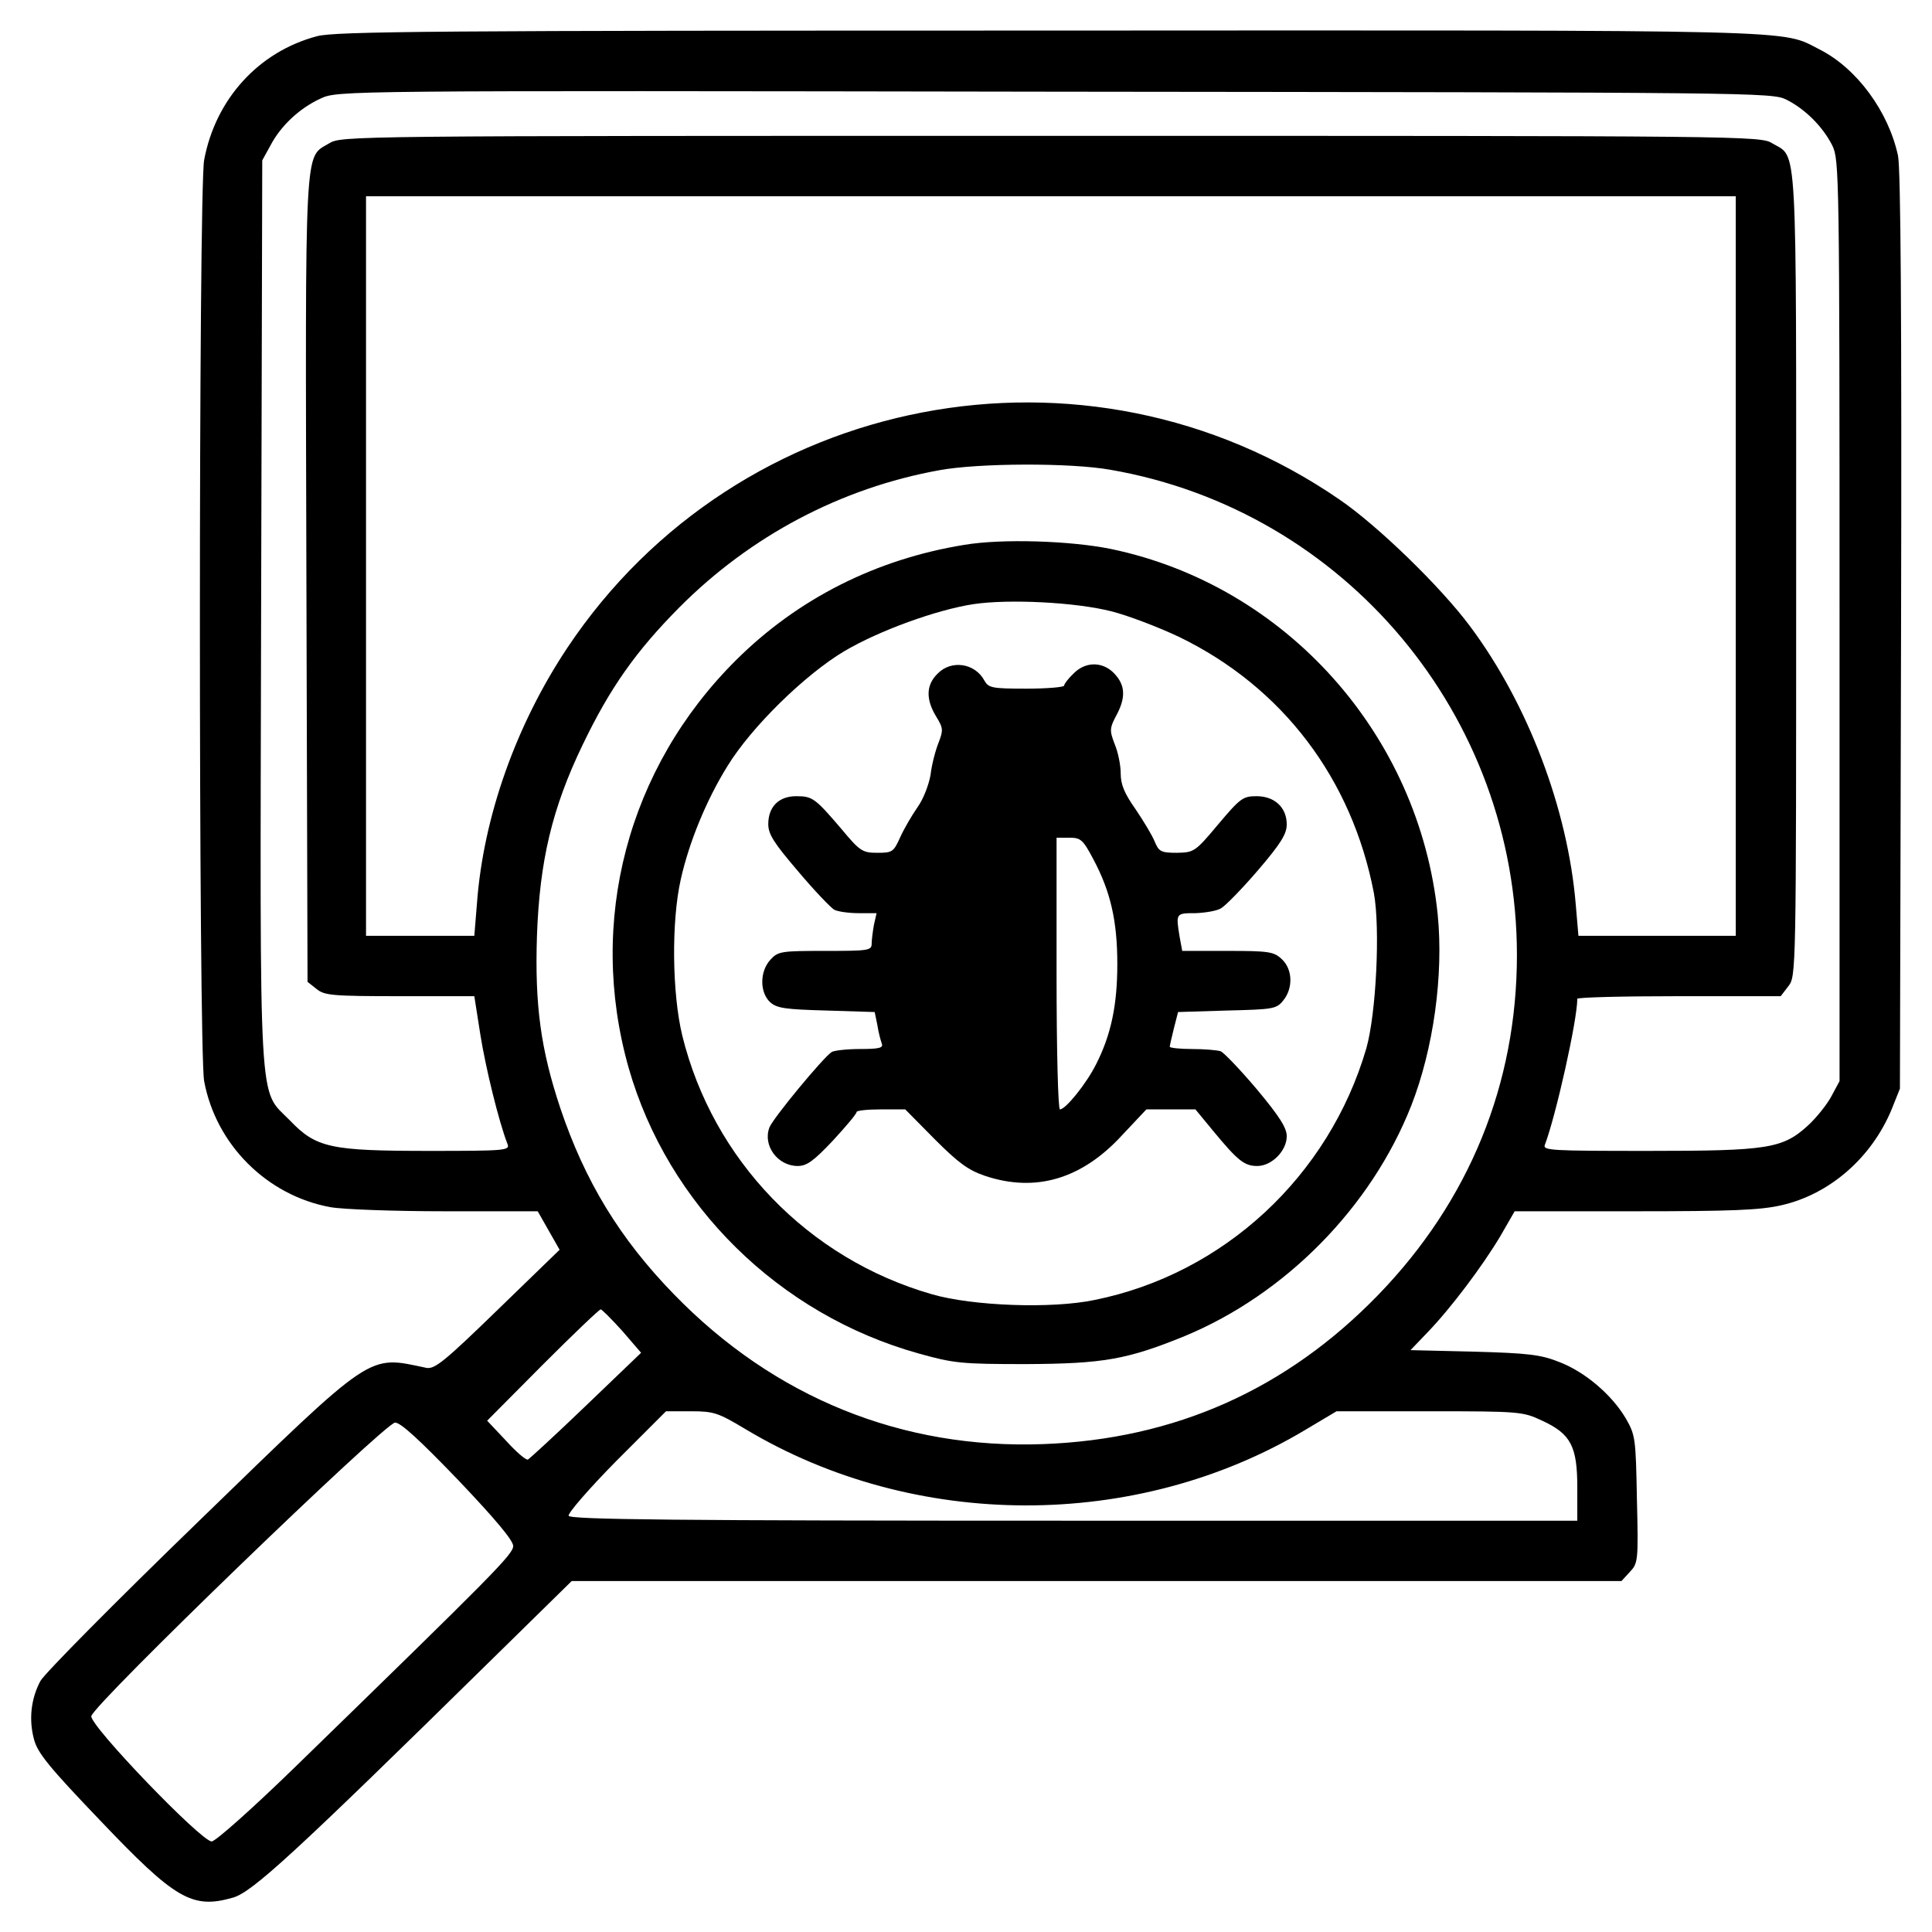
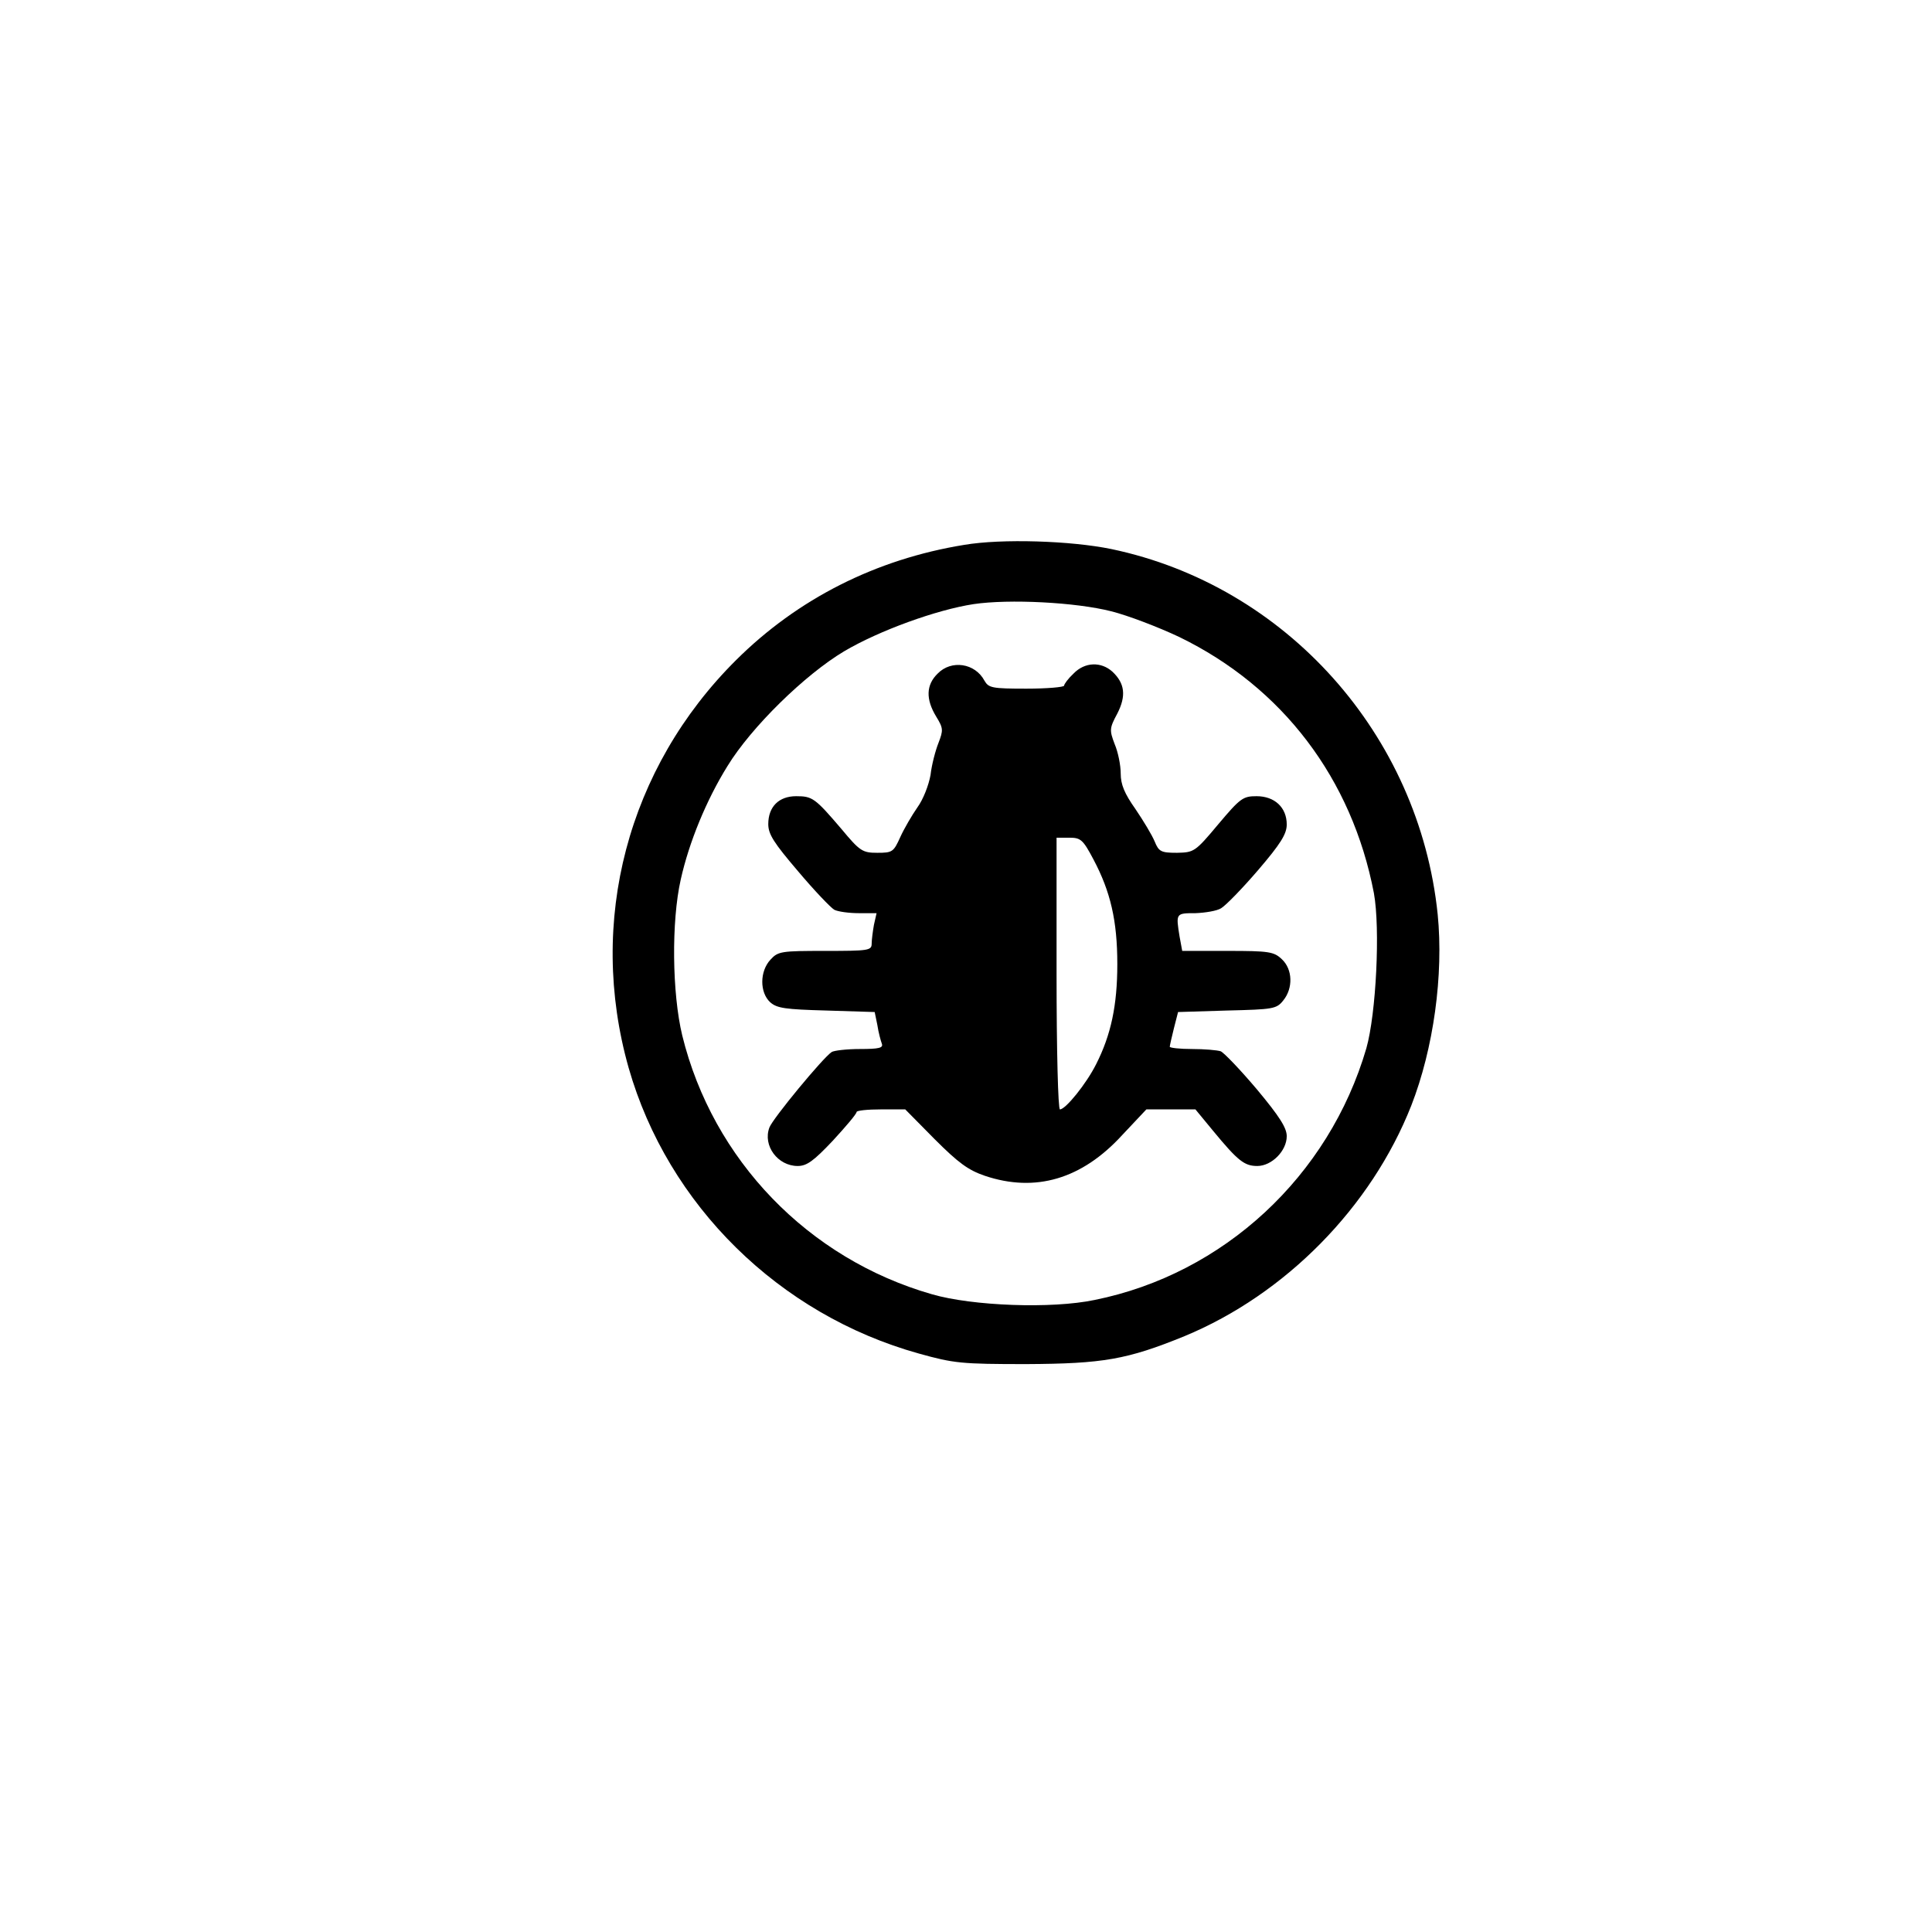
<svg xmlns="http://www.w3.org/2000/svg" version="1.0" width="512pt" height="512pt" viewBox="0 0 512 512" preserveAspectRatio="xMidYMid meet">
  <g transform="translate(0,512) scale(0.1,-0.1)" fill="#000000" stroke="none">
-     <path d="M840 5024 c-155 -41 -269 -167 -299 -328 -15 -83 -15 -2359 0 -2441 31 -168 166 -303 334 -334 32 -6 169 -11 304 -11 l246 0 29 -51 29 -51 -164 -159 c-141 -137 -167 -158 -189 -154 -157 33 -135 48 -604 -407 -221 -214 -409 -404 -419 -423 -25 -47 -31 -102 -17 -154 9 -36 40 -74 176 -216 198 -208 243 -235 351 -204 51 14 162 116 683 628 l215 211 1391 0 1391 0 22 24 c22 23 23 29 19 193 -3 162 -4 170 -30 215 -37 62 -108 123 -177 149 -48 19 -81 23 -225 27 l-168 4 45 47 c61 63 146 176 193 255 l38 66 319 0 c255 0 332 3 388 16 128 29 239 126 292 254 l22 55 3 1210 c2 840 -1 1226 -8 1262 -25 117 -109 232 -208 282 -105 53 -6 51 -2042 50 -1626 0 -1893 -2 -1940 -15z m3894 -168 c50 -25 97 -72 122 -122 18 -38 19 -72 19 -1259 l0 -1220 -22 -41 c-12 -22 -40 -57 -62 -77 -67 -61 -106 -67 -424 -67 -255 0 -279 1 -273 16 29 76 86 330 86 387 0 4 121 7 269 7 l270 0 20 26 c21 27 21 29 21 1091 0 1175 4 1103 -63 1143 -31 20 -65 20 -1912 20 -1868 0 -1880 0 -1913 -20 -66 -40 -63 19 -60 -1156 l3 -1066 24 -19 c21 -17 41 -19 221 -19 l197 0 16 -102 c14 -88 49 -231 72 -290 7 -17 -7 -18 -207 -18 -263 0 -300 8 -370 81 -84 86 -79 -4 -76 1350 l3 1194 22 40 c28 53 78 99 133 124 45 21 52 21 1945 18 1857 -2 1901 -2 1939 -21z m-134 -1236 l0 -980 -209 0 -208 0 -7 82 c-21 254 -127 533 -280 738 -78 105 -245 267 -346 336 -671 462 -1594 285 -2046 -392 -136 -204 -223 -448 -240 -678 l-7 -86 -143 0 -144 0 0 980 0 980 1815 0 1815 0 0 -980z m-1657 255 c622 -108 1077 -652 1077 -1286 0 -341 -126 -651 -367 -900 -243 -251 -539 -383 -888 -396 -374 -14 -713 123 -979 397 -144 148 -236 300 -301 493 -52 156 -68 273 -62 457 7 198 40 338 121 506 73 152 142 249 256 364 189 190 429 317 690 364 104 19 347 20 453 1z m-1294 -2282 l50 -58 -146 -140 c-80 -77 -150 -141 -154 -143 -5 -2 -31 20 -58 50 l-50 53 147 148 c81 81 150 147 154 147 3 0 29 -26 57 -57z m326 -260 c448 -269 1036 -270 1483 -3 l84 50 246 0 c241 0 248 -1 299 -25 76 -35 93 -68 93 -177 l0 -88 -1334 0 c-1058 0 -1335 3 -1339 13 -3 6 54 72 126 145 l132 132 66 0 c61 0 72 -4 144 -47z m-761 -135 c97 -102 146 -160 146 -175 0 -22 -49 -71 -573 -581 -117 -114 -216 -202 -226 -202 -28 0 -323 307 -319 332 4 30 778 777 805 778 15 0 65 -46 167 -152z" />
    <path d="M2555 3676 c-234 -38 -441 -143 -604 -305 -288 -286 -395 -693 -285 -1081 104 -364 399 -654 769 -757 93 -26 113 -28 285 -28 203 1 267 12 419 74 268 111 495 342 601 611 59 151 86 346 70 507 -49 476 -402 871 -865 968 -107 22 -290 28 -390 11z m390 -176 c44 -11 125 -42 180 -68 274 -133 458 -376 516 -679 17 -94 6 -319 -20 -411 -99 -339 -378 -598 -720 -667 -114 -24 -324 -16 -431 15 -328 94 -581 356 -662 686 -27 112 -29 302 -4 413 22 99 68 211 124 301 63 103 205 242 309 304 93 55 245 110 343 125 94 14 271 5 365 -19z" />
    <path d="M2485 3335 c-31 -30 -32 -68 -4 -114 19 -31 19 -36 6 -70 -8 -20 -18 -58 -21 -85 -5 -27 -19 -64 -35 -86 -14 -20 -35 -56 -45 -78 -18 -40 -21 -42 -61 -42 -39 0 -46 4 -95 63 -70 82 -77 87 -120 87 -46 0 -74 -28 -74 -74 0 -27 15 -50 79 -125 43 -51 86 -96 96 -102 10 -5 39 -9 65 -9 l47 0 -7 -31 c-3 -17 -6 -40 -6 -50 0 -18 -9 -19 -123 -19 -116 0 -125 -1 -145 -23 -29 -31 -29 -87 -1 -113 18 -16 40 -19 149 -22 l128 -4 7 -34 c3 -20 9 -42 12 -50 4 -11 -7 -14 -58 -14 -35 0 -69 -4 -75 -8 -23 -15 -156 -176 -165 -200 -18 -48 22 -102 75 -102 24 0 42 13 93 67 35 38 63 71 63 76 0 4 29 7 65 7 l64 0 78 -79 c63 -63 89 -82 133 -97 134 -45 257 -9 364 108 l64 68 65 0 65 0 47 -57 c66 -80 83 -93 117 -93 38 0 78 40 78 79 0 22 -19 52 -79 124 -44 52 -87 97 -96 101 -9 3 -43 6 -76 6 -32 0 -59 3 -59 6 0 3 5 25 11 49 l11 43 130 4 c122 3 131 4 149 27 26 32 25 82 -4 109 -21 20 -34 22 -144 22 l-120 0 -7 38 c-10 62 -10 62 42 62 26 1 57 6 68 13 12 7 56 52 98 101 60 70 76 96 76 121 0 45 -32 75 -80 75 -36 0 -43 -5 -102 -75 -61 -73 -64 -74 -109 -75 -42 0 -48 3 -59 30 -7 17 -30 55 -51 86 -29 41 -39 65 -39 94 0 22 -7 57 -16 78 -14 37 -14 42 7 81 24 47 20 80 -13 111 -30 27 -73 26 -103 -5 -14 -13 -25 -28 -25 -32 0 -4 -45 -8 -100 -8 -91 0 -100 2 -111 21 -25 47 -88 56 -124 19z m413 -493 c45 -85 63 -162 63 -277 0 -110 -17 -188 -56 -265 -26 -52 -81 -120 -96 -120 -5 0 -9 154 -9 360 l0 360 34 0 c30 0 36 -5 64 -58z" />
  </g>
</svg>